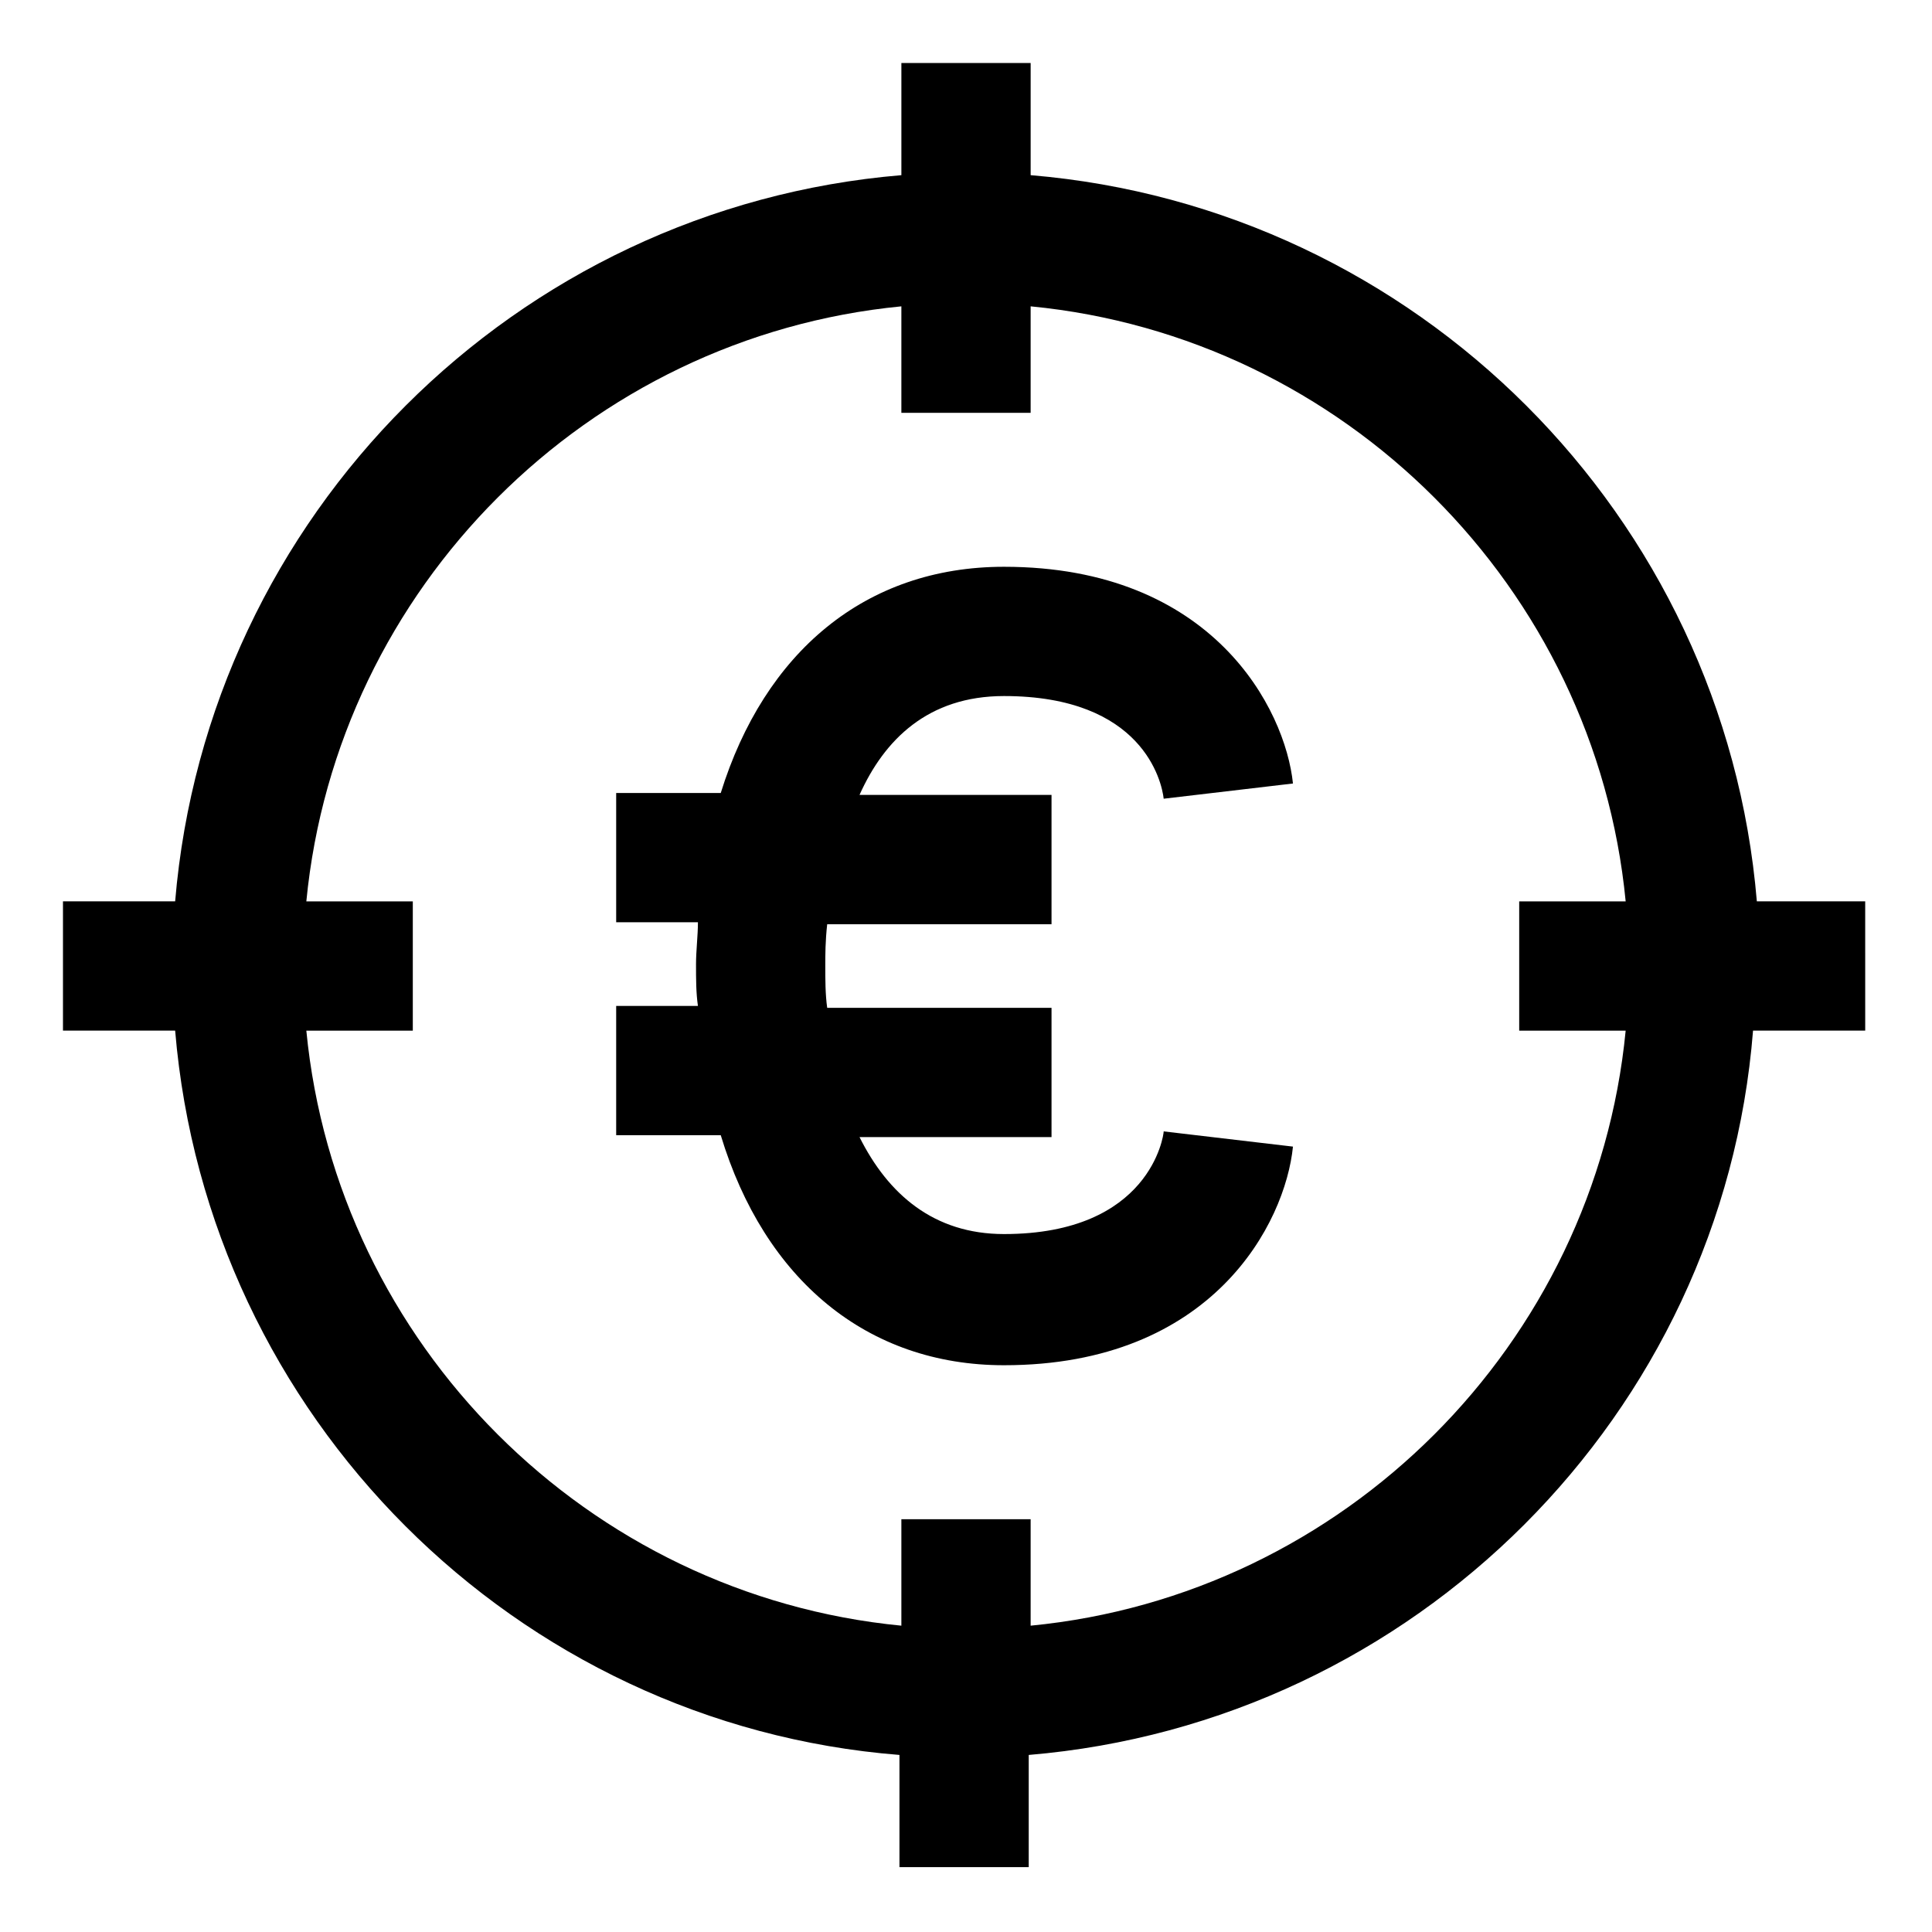
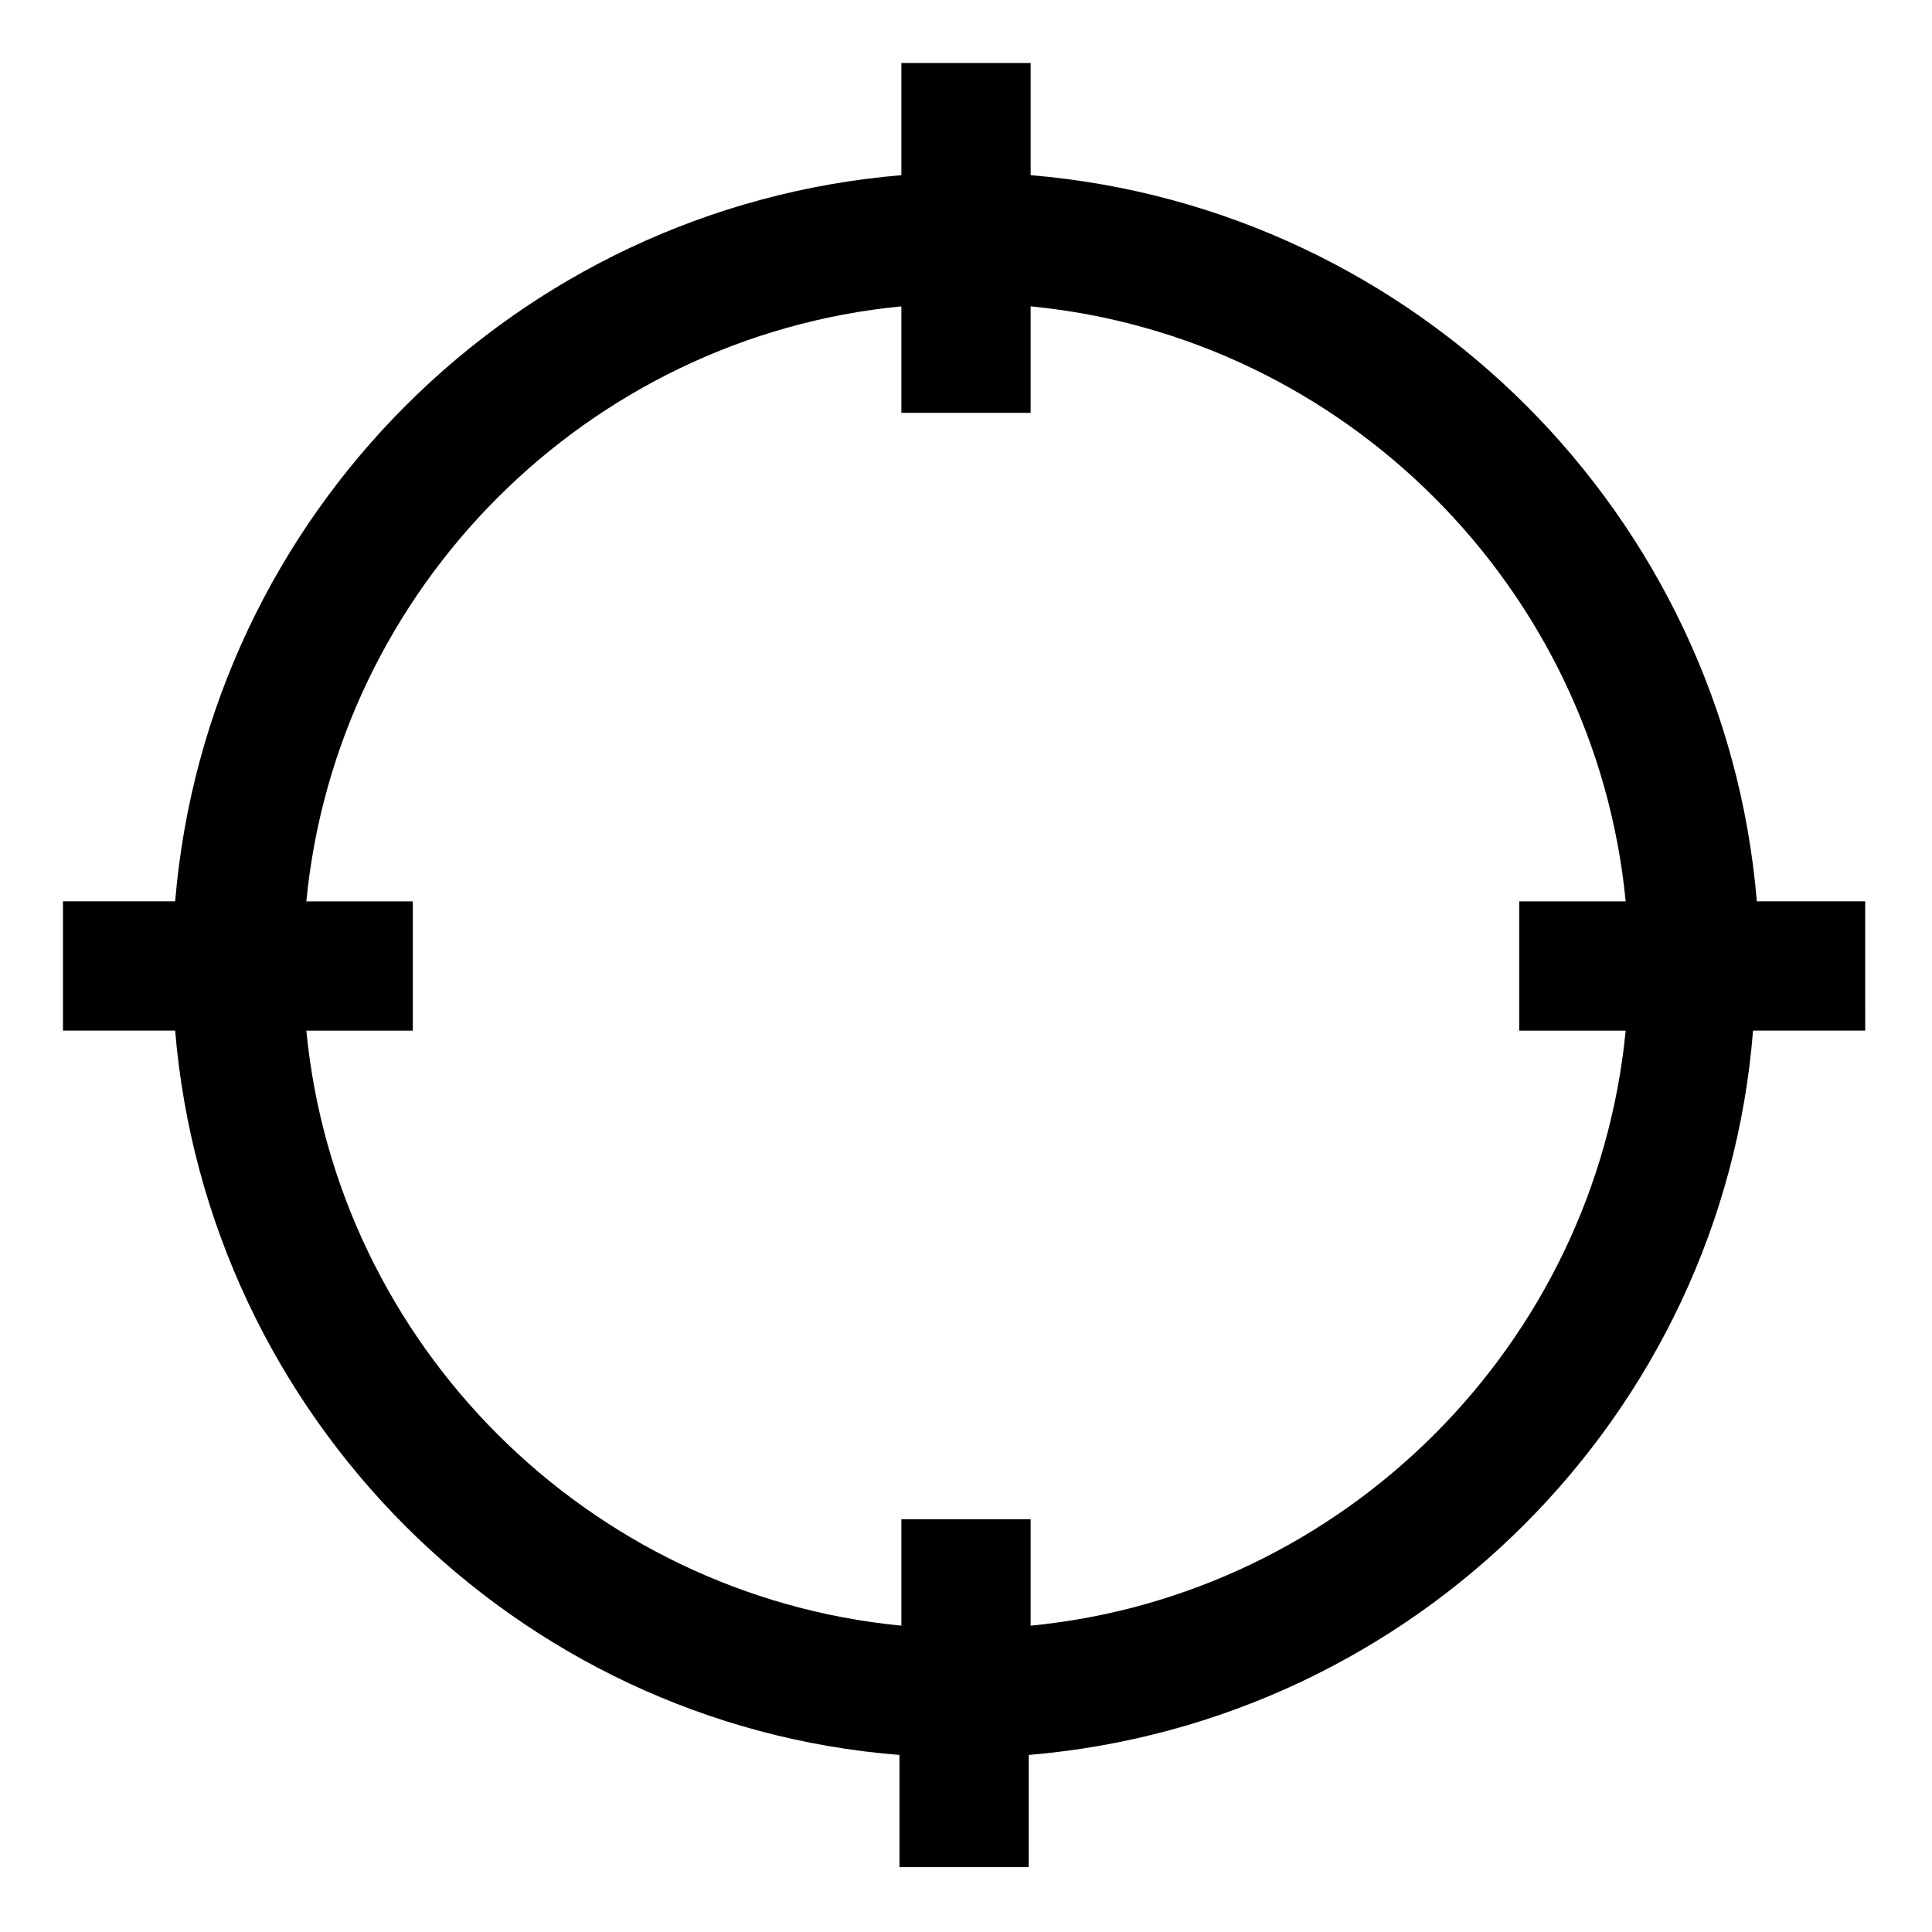
<svg xmlns="http://www.w3.org/2000/svg" fill="#000000" width="800px" height="800px" version="1.1" viewBox="144 144 512 512">
  <g>
    <path d="m639.31 382.87h-29.727c-8.562-102.27-90.18-183.89-192.45-192.45v-29.727h-34.258v29.727c-102.28 8.562-183.89 90.18-192.46 192.45h-29.727v34.258h29.727c8.566 102.27 90.184 183.89 191.95 191.95v29.727h34.258v-29.727c102.27-8.566 183.89-90.184 191.95-191.95h29.727l-0.004-34.258zm-222.18 191.95v-28.215h-34.258v28.215c-83.129-8.062-149.63-74.562-157.69-157.69h28.215v-34.258h-28.215c8.062-83.129 74.562-149.63 157.69-157.69v28.215h34.258v-28.215c83.129 8.062 149.63 74.562 157.69 157.69h-28.215v34.258h28.215c-8.062 83.129-74.562 149.63-157.69 157.69z" />
-     <path d="m410.07 328.46c36.777 0 41.816 22.672 42.32 27.207l34.258-4.031c-2.016-19.648-21.16-57.434-76.578-57.434-36.777 0-63.48 22.672-75.066 59.953h-27.711v34.258h21.664c0 3.527-0.504 7.559-0.504 11.082 0 4.031 0 7.559 0.504 11.082h-21.664v34.258h27.711c11.586 38.297 38.793 60.965 75.066 60.965 55.418 0 74.562-37.785 76.578-57.938l-34.258-4.031c0 1.008-3.527 27.207-42.32 27.207-18.641 0-30.73-10.578-38.289-25.695h50.883v-34.258h-59.449c-0.504-3.527-0.504-7.559-0.504-11.082 0-3.023 0-6.551 0.504-11.082h59.449v-34.258l-50.883-0.004c6.551-14.609 18.137-26.199 38.289-26.199z" />
  </g>
</svg>